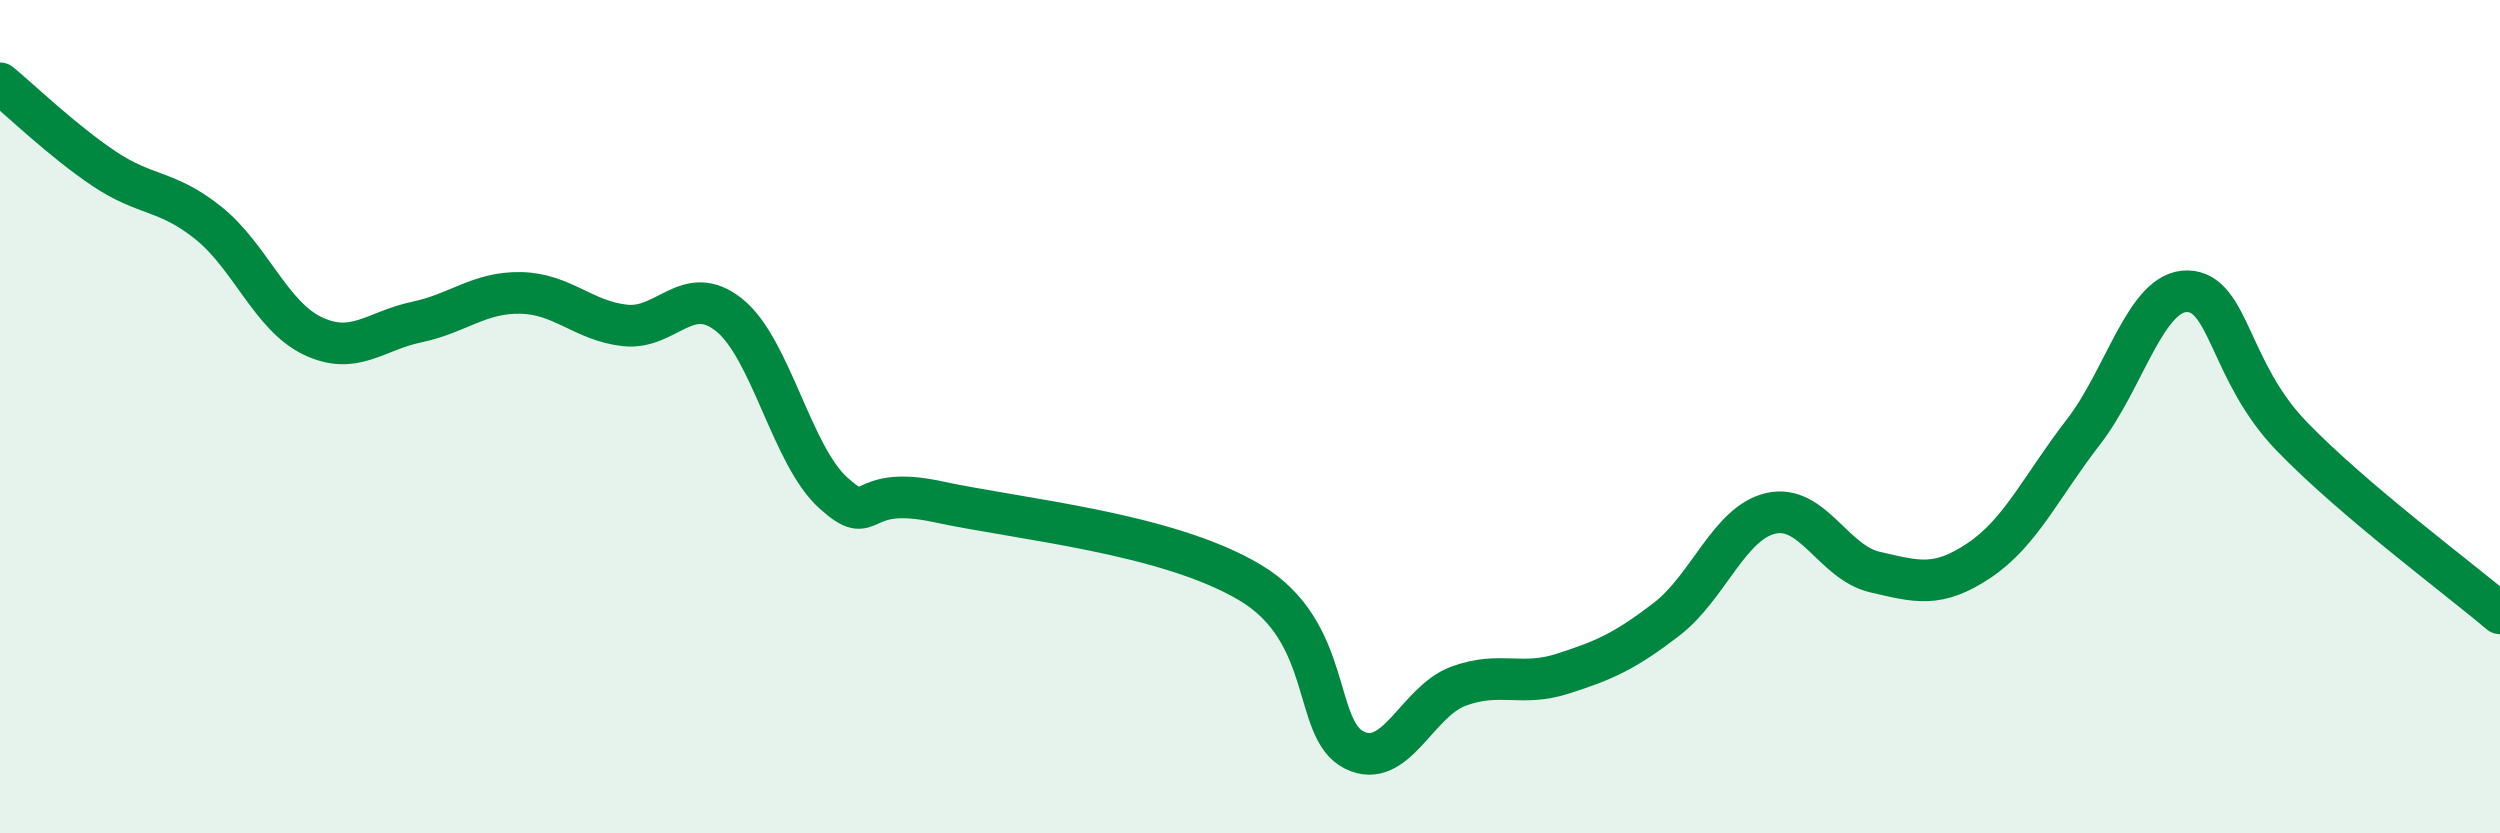
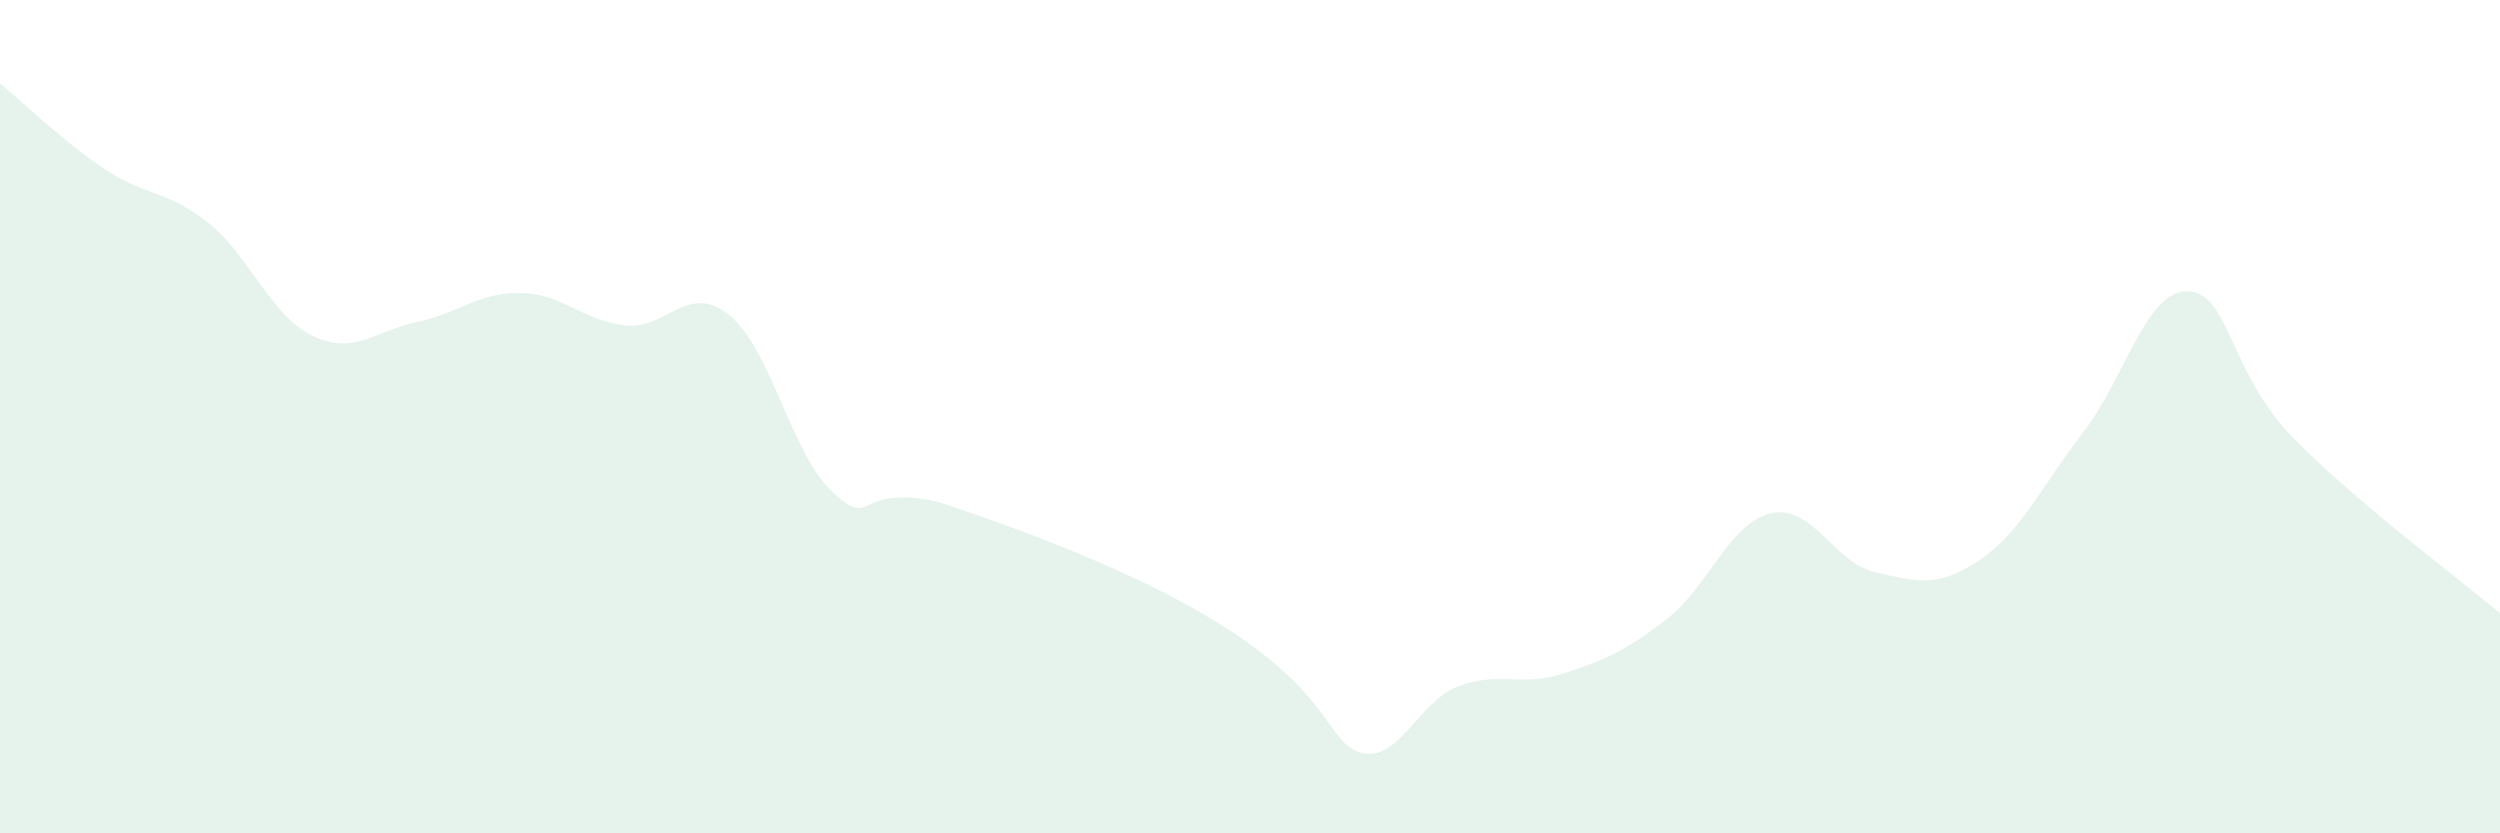
<svg xmlns="http://www.w3.org/2000/svg" width="60" height="20" viewBox="0 0 60 20">
-   <path d="M 0,2 C 0.5,2.41 1.5,3.38 2.5,4.05 C 3.5,4.72 4,4.55 5,5.35 C 6,6.15 6.5,7.58 7.5,8.06 C 8.5,8.54 9,7.94 10,7.73 C 11,7.52 11.5,7.01 12.5,7.03 C 13.5,7.05 14,7.7 15,7.81 C 16,7.92 16.5,6.76 17.5,7.56 C 18.5,8.36 19,10.93 20,11.83 C 21,12.73 20.5,11.61 22.5,12.04 C 24.5,12.47 28,12.79 30,13.98 C 32,15.17 31.5,17.5 32.5,18 C 33.5,18.5 34,16.84 35,16.47 C 36,16.1 36.5,16.49 37.5,16.17 C 38.5,15.85 39,15.63 40,14.86 C 41,14.09 41.5,12.55 42.5,12.32 C 43.5,12.09 44,13.5 45,13.73 C 46,13.96 46.5,14.12 47.5,13.45 C 48.5,12.78 49,11.66 50,10.37 C 51,9.08 51.5,6.97 52.5,6.99 C 53.5,7.01 53.5,8.92 55,10.47 C 56.5,12.02 59,13.87 60,14.72L60 20L0 20Z" fill="#008740" opacity="0.1" stroke-linecap="round" stroke-linejoin="round" />
-   <path d="M 0,2 C 0.5,2.41 1.5,3.38 2.5,4.05 C 3.5,4.72 4,4.55 5,5.35 C 6,6.15 6.5,7.58 7.5,8.06 C 8.5,8.54 9,7.94 10,7.73 C 11,7.52 11.5,7.01 12.5,7.03 C 13.5,7.05 14,7.7 15,7.81 C 16,7.92 16.5,6.76 17.5,7.56 C 18.5,8.36 19,10.93 20,11.83 C 21,12.73 20.5,11.61 22.5,12.04 C 24.5,12.47 28,12.79 30,13.98 C 32,15.17 31.5,17.5 32.5,18 C 33.5,18.5 34,16.84 35,16.47 C 36,16.1 36.5,16.49 37.5,16.17 C 38.5,15.85 39,15.63 40,14.86 C 41,14.09 41.5,12.55 42.5,12.32 C 43.5,12.09 44,13.5 45,13.73 C 46,13.96 46.5,14.12 47.5,13.45 C 48.5,12.78 49,11.66 50,10.37 C 51,9.08 51.5,6.97 52.5,6.99 C 53.5,7.01 53.5,8.92 55,10.47 C 56.5,12.02 59,13.87 60,14.72" stroke="#008740" stroke-width="1" fill="none" stroke-linecap="round" stroke-linejoin="round" />
+   <path d="M 0,2 C 0.5,2.41 1.5,3.38 2.5,4.05 C 3.5,4.72 4,4.55 5,5.35 C 6,6.15 6.5,7.58 7.5,8.06 C 8.5,8.54 9,7.94 10,7.73 C 11,7.52 11.5,7.01 12.5,7.03 C 13.5,7.05 14,7.7 15,7.81 C 16,7.92 16.5,6.76 17.5,7.56 C 18.5,8.36 19,10.93 20,11.83 C 21,12.73 20.5,11.61 22.5,12.04 C 32,15.17 31.5,17.5 32.5,18 C 33.5,18.5 34,16.84 35,16.47 C 36,16.1 36.5,16.49 37.5,16.17 C 38.5,15.85 39,15.63 40,14.86 C 41,14.09 41.5,12.55 42.5,12.32 C 43.5,12.09 44,13.5 45,13.73 C 46,13.96 46.5,14.12 47.5,13.45 C 48.5,12.78 49,11.66 50,10.37 C 51,9.08 51.5,6.97 52.5,6.99 C 53.5,7.01 53.5,8.92 55,10.47 C 56.5,12.02 59,13.87 60,14.72L60 20L0 20Z" fill="#008740" opacity="0.1" stroke-linecap="round" stroke-linejoin="round" />
</svg>